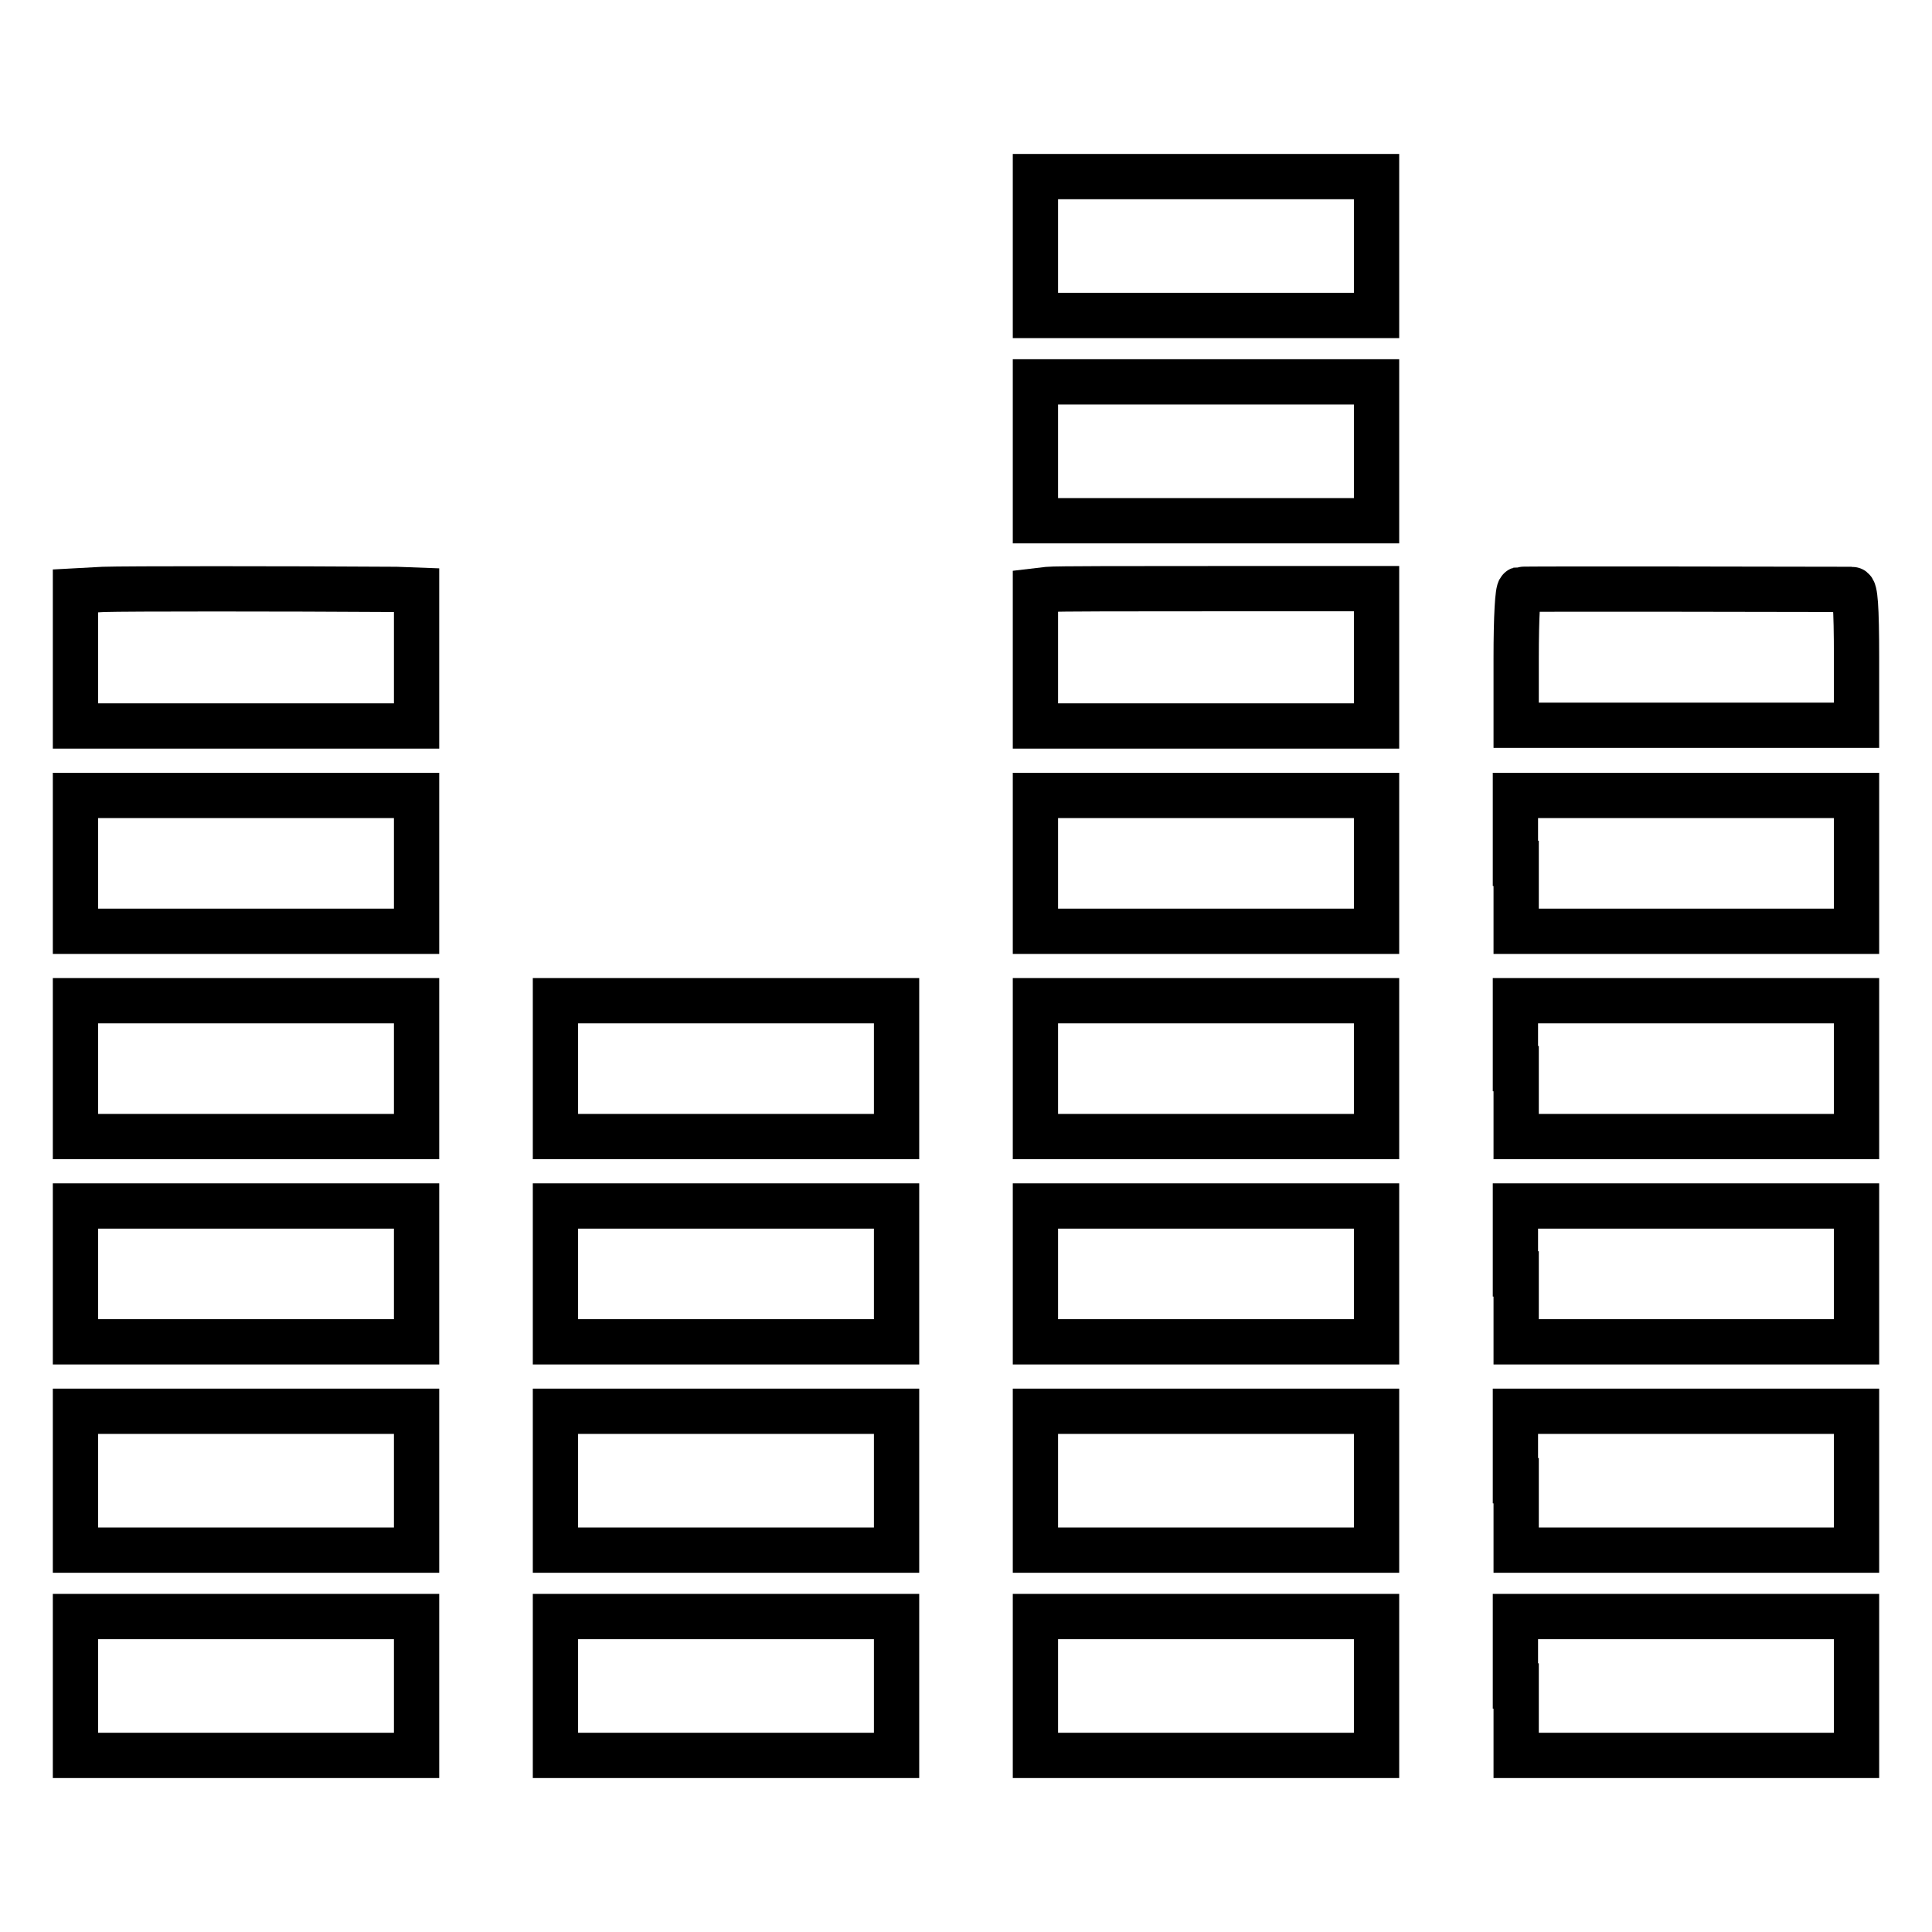
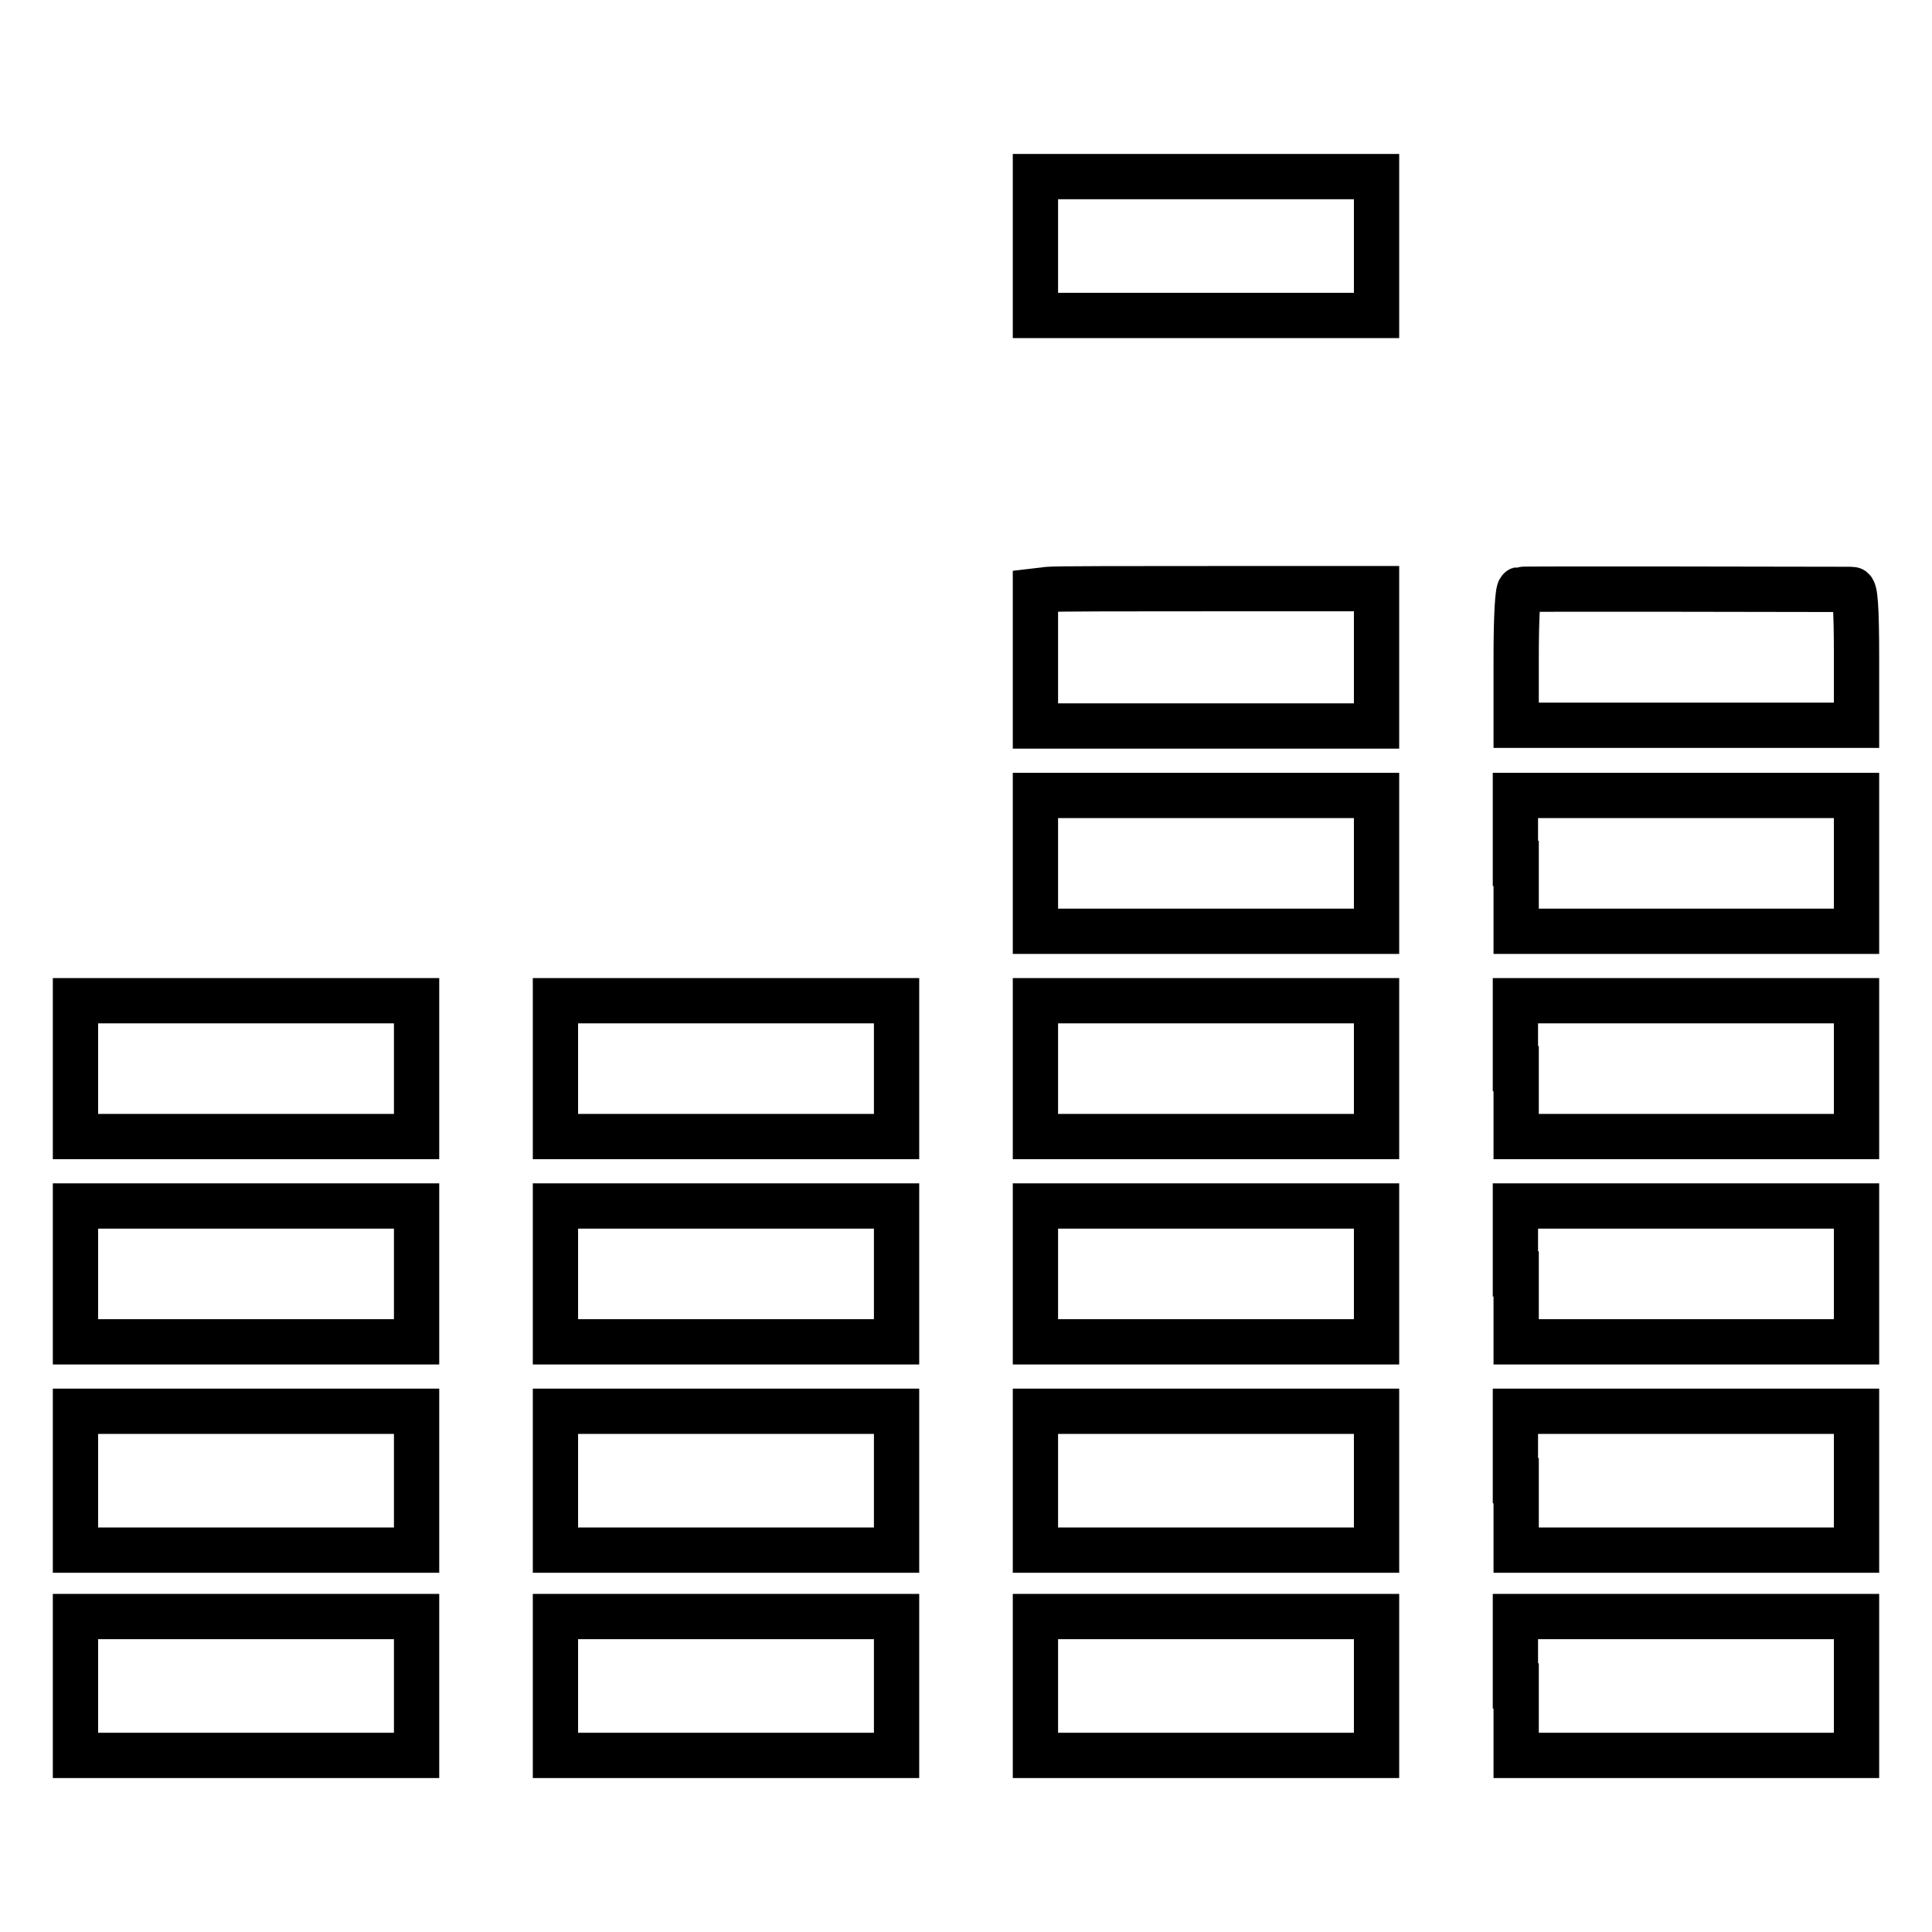
<svg xmlns="http://www.w3.org/2000/svg" version="1.1" x="0px" y="0px" viewBox="0 0 256 256" enable-background="new 0 0 256 256" xml:space="preserve">
  <g>
    <g>
      <g>
        <path stroke-width="6" fill-opacity="0" stroke="#000000" d="M137.2,32.6v9.2h22.6h22.6v-9.2v-9.2h-22.6h-22.6V32.6z" />
-         <path stroke-width="6" fill-opacity="0" stroke="#000000" d="M137.2,59.8V69h22.6h22.6v-9.2v-9.2h-22.6h-22.6V59.8z" />
-         <path stroke-width="6" fill-opacity="0" stroke="#000000" d="M13.7,78.1L10,78.3v8.9v9h22.6h22.6v-9v-9l-2.7-0.1C37.1,78,16.7,78,13.7,78.1z" />
        <path stroke-width="6" fill-opacity="0" stroke="#000000" d="M138.9,78.1l-1.7,0.2v9v8.9h22.6h22.6v-9.1V78h-20.9C150,78,139.8,78,138.9,78.1z" />
        <path stroke-width="6" fill-opacity="0" stroke="#000000" d="M201.4,78.1c-0.3,0.1-0.5,3.6-0.5,9.1v8.9h22.6H246v-9c0-6.8-0.2-9-0.6-9C242.1,78.1,201.8,78,201.4,78.1z" />
-         <path stroke-width="6" fill-opacity="0" stroke="#000000" d="M10,114.4v9h22.6h22.6v-9v-9H32.6H10V114.4z" />
        <path stroke-width="6" fill-opacity="0" stroke="#000000" d="M137.2,114.4v9h22.6h22.6v-9v-9h-22.6h-22.6V114.4z" />
        <path stroke-width="6" fill-opacity="0" stroke="#000000" d="M200.9,114.4v9h22.6H246v-9v-9h-22.6h-22.6V114.4L200.9,114.4z" />
        <path stroke-width="6" fill-opacity="0" stroke="#000000" d="M10,141.6v9h22.6h22.6v-9v-9H32.6H10V141.6z" />
        <path stroke-width="6" fill-opacity="0" stroke="#000000" d="M73.6,141.6v9h22.6h22.6v-9v-9H96.2H73.6V141.6L73.6,141.6z" />
        <path stroke-width="6" fill-opacity="0" stroke="#000000" d="M137.2,141.6v9h22.6h22.6v-9v-9h-22.6h-22.6V141.6z" />
        <path stroke-width="6" fill-opacity="0" stroke="#000000" d="M200.9,141.6v9h22.6H246v-9v-9h-22.6h-22.6V141.6L200.9,141.6z" />
        <path stroke-width="6" fill-opacity="0" stroke="#000000" d="M10,168.8v9h22.6h22.6v-9v-9H32.6H10V168.8z" />
        <path stroke-width="6" fill-opacity="0" stroke="#000000" d="M73.6,168.8v9h22.6h22.6v-9v-9H96.2H73.6V168.8L73.6,168.8z" />
        <path stroke-width="6" fill-opacity="0" stroke="#000000" d="M137.2,168.8v9h22.6h22.6v-9v-9h-22.6h-22.6V168.8z" />
        <path stroke-width="6" fill-opacity="0" stroke="#000000" d="M200.9,168.8v9h22.6H246v-9v-9h-22.6h-22.6V168.8L200.9,168.8z" />
        <path stroke-width="6" fill-opacity="0" stroke="#000000" d="M10,196.2v9.2h22.6h22.6v-9.2V187H32.6H10V196.2z" />
        <path stroke-width="6" fill-opacity="0" stroke="#000000" d="M73.6,196.2v9.2h22.6h22.6v-9.2V187H96.2H73.6V196.2L73.6,196.2z" />
        <path stroke-width="6" fill-opacity="0" stroke="#000000" d="M137.2,196.2v9.2h22.6h22.6v-9.2V187h-22.6h-22.6V196.2z" />
        <path stroke-width="6" fill-opacity="0" stroke="#000000" d="M200.9,196.2v9.2h22.6H246v-9.2V187h-22.6h-22.6V196.2L200.9,196.2z" />
        <path stroke-width="6" fill-opacity="0" stroke="#000000" d="M10,223.4v9.2h22.6h22.6v-9.2v-9.2H32.6H10V223.4z" />
        <path stroke-width="6" fill-opacity="0" stroke="#000000" d="M73.6,223.4v9.2h22.6h22.6v-9.2v-9.2H96.2H73.6V223.4L73.6,223.4z" />
        <path stroke-width="6" fill-opacity="0" stroke="#000000" d="M137.2,223.4v9.2h22.6h22.6v-9.2v-9.2h-22.6h-22.6V223.4z" />
        <path stroke-width="6" fill-opacity="0" stroke="#000000" d="M200.9,223.4v9.2h22.6H246v-9.2v-9.2h-22.6h-22.6V223.4L200.9,223.4z" />
      </g>
    </g>
  </g>
</svg>